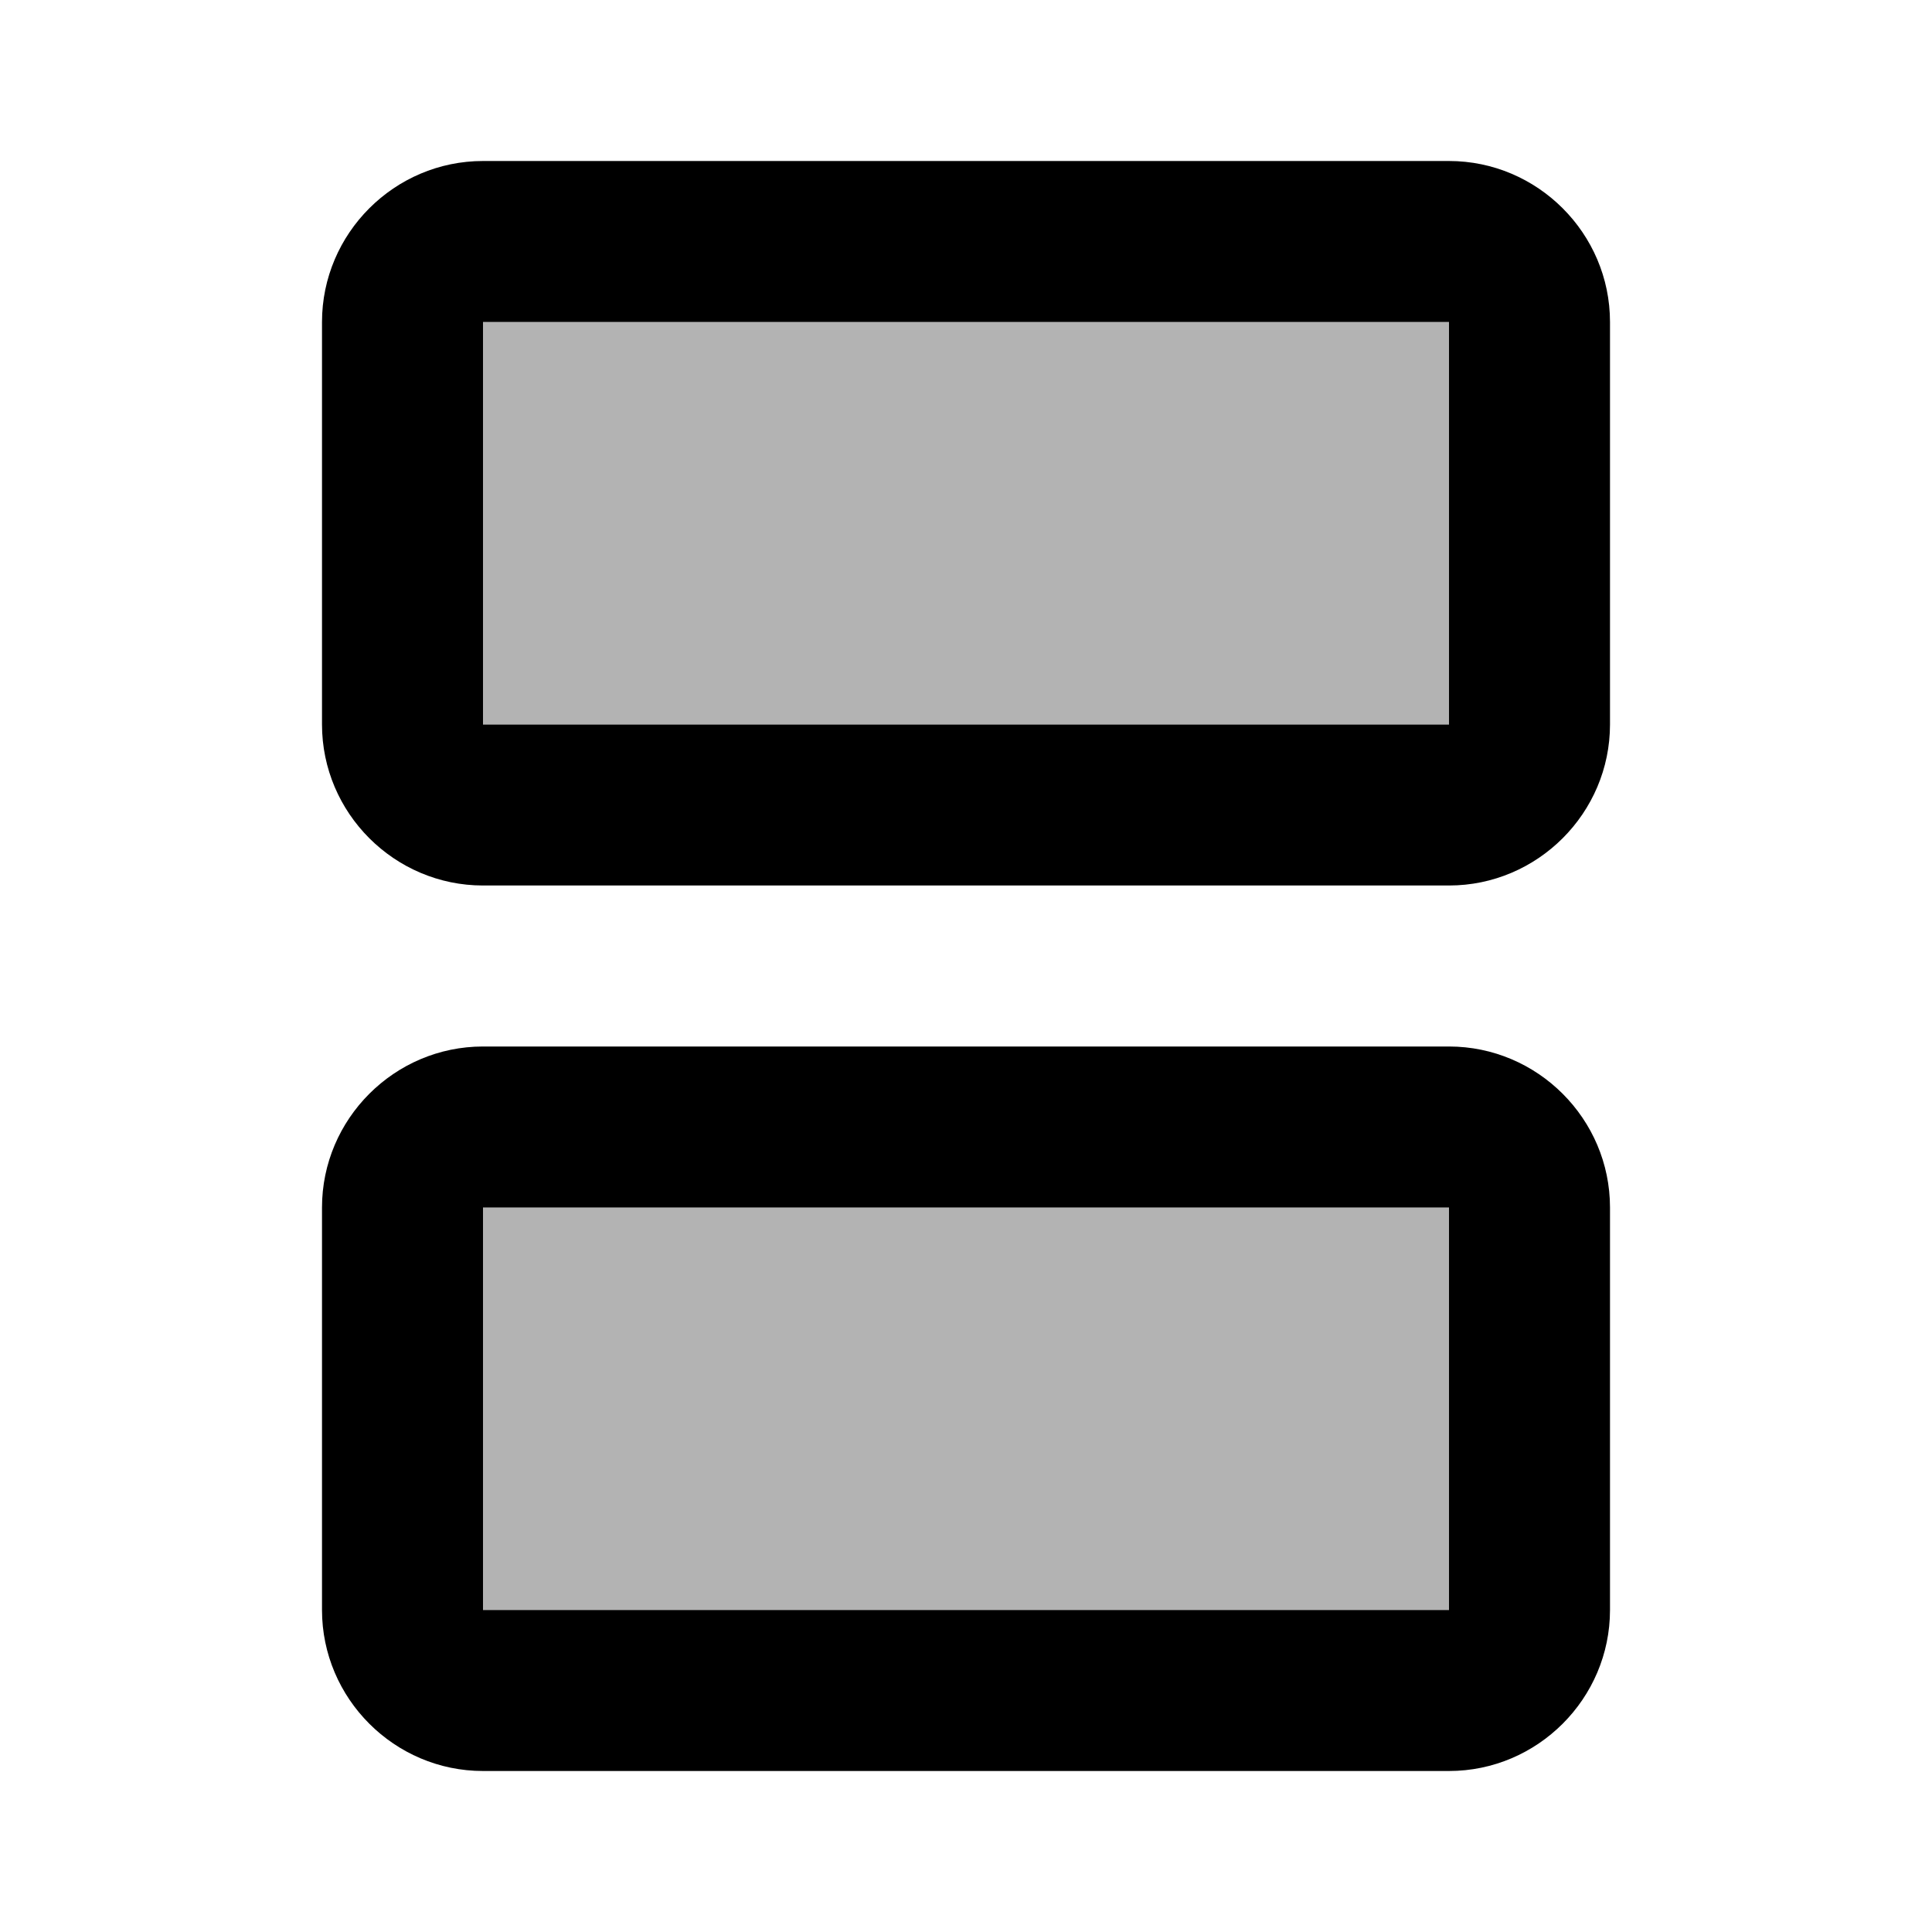
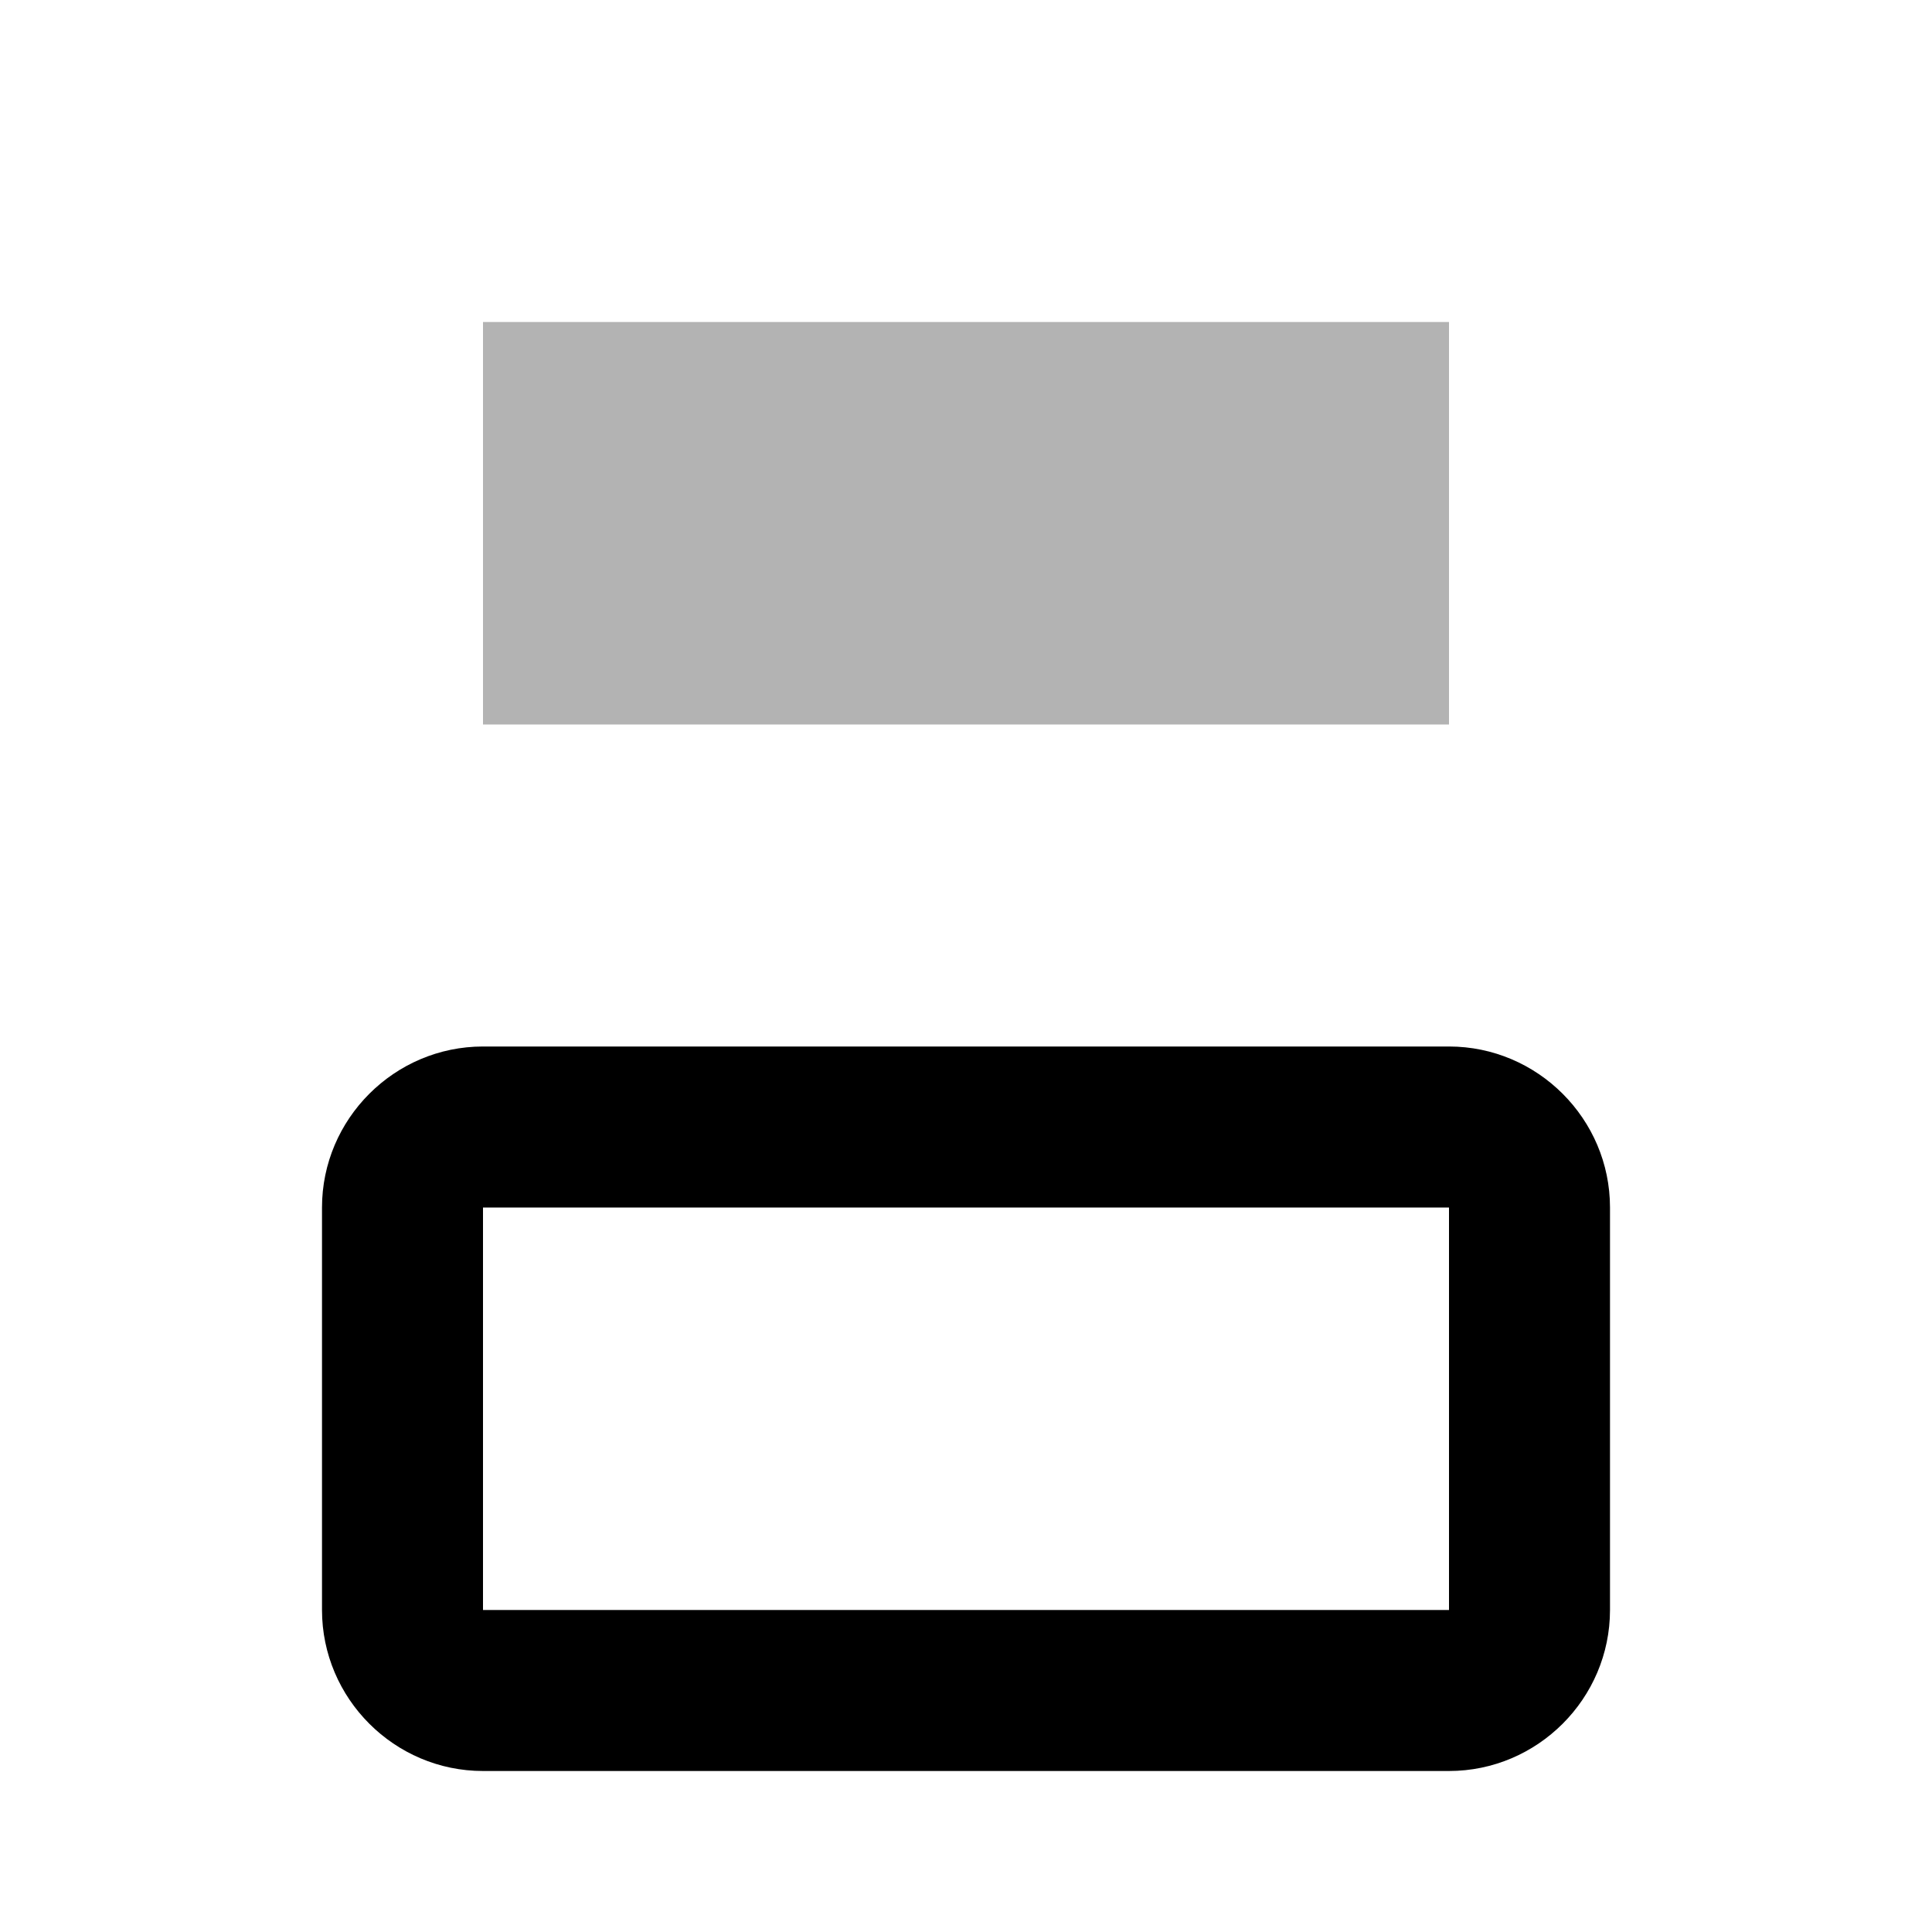
<svg xmlns="http://www.w3.org/2000/svg" enable-background="new 0 0 24 24" height="24" viewBox="0 0 24 24" width="24">
  <g>
-     <path d="M0,0h24v24H0V0z" fill="none" />
+     <path d="M0,0h24H0V0z" fill="none" />
  </g>
  <g>
    <g>
      <rect height="5" opacity=".3" width="12" x="6" y="4" />
-       <rect height="5" opacity=".3" width="12" x="6" y="15" />
-       <path d="M18,2H6C4.9,2,4,2.9,4,4v5c0,1.1,0.9,2,2,2h12c1.1,0,2-0.9,2-2V4C20,2.9,19.1,2,18,2z M18,9H6V4h12V9z" />
      <path d="M18,13H6c-1.1,0-2,0.9-2,2v5c0,1.1,0.9,2,2,2h12c1.1,0,2-0.9,2-2v-5C20,13.9,19.1,13,18,13z M18,20H6v-5h12V20z" />
    </g>
  </g>
</svg>